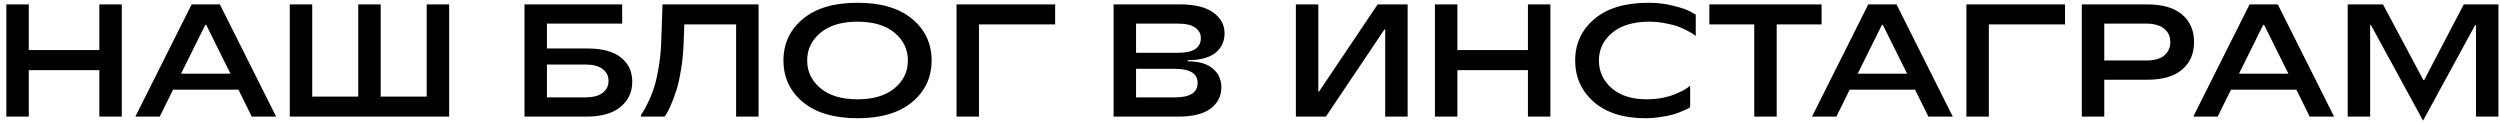
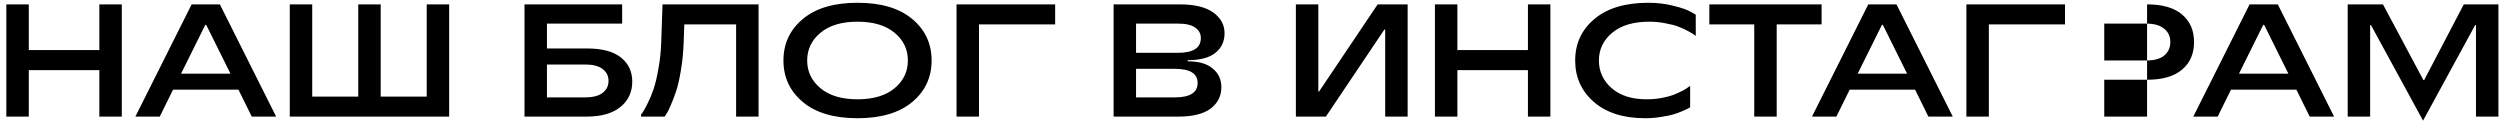
<svg xmlns="http://www.w3.org/2000/svg" width="343" height="17" viewBox="0 0 343 17" fill="none">
-   <path d="M13.63 0.6H16.71V16H13.63V9.62H3.95V16H0.87V0.6H3.95V6.87H13.63V0.6ZM34.544 16L32.718 12.304H23.742L21.916 16H18.572L26.294 0.6H30.166L37.888 16H34.544ZM24.842 10.104H31.618L28.296 3.416H28.164L24.842 10.104ZM39.757 16V0.6H42.837V13.25H49.151V0.6H52.231V13.25H58.545V0.6H61.625V16H39.757ZM80.542 6.65C82.61 6.65 84.157 7.061 85.184 7.882C86.225 8.703 86.746 9.811 86.746 11.204C86.746 12.641 86.203 13.8 85.118 14.68C84.047 15.56 82.485 16 80.432 16H71.962V0.6H85.36V3.24H75.042V6.65H80.542ZM80.256 13.36C81.341 13.36 82.148 13.155 82.676 12.744C83.219 12.333 83.49 11.783 83.49 11.094C83.49 10.419 83.219 9.877 82.676 9.466C82.148 9.055 81.341 8.85 80.256 8.85H75.042V13.36H80.256ZM87.948 16V15.736C88.021 15.648 88.109 15.523 88.212 15.362C88.329 15.201 88.535 14.827 88.828 14.24C89.136 13.639 89.407 12.993 89.642 12.304C89.891 11.6 90.119 10.661 90.324 9.488C90.544 8.315 90.676 7.075 90.72 5.77L90.896 0.6H104.074V16H100.994V3.35H93.888L93.8 5.77C93.756 7.119 93.631 8.395 93.426 9.598C93.235 10.786 93.015 11.754 92.766 12.502C92.517 13.25 92.267 13.903 92.018 14.46C91.783 15.017 91.585 15.413 91.424 15.648L91.182 16H87.948ZM125.155 13.998C123.381 15.479 120.88 16.22 117.653 16.22C114.427 16.22 111.926 15.479 110.151 13.998C108.377 12.517 107.489 10.617 107.489 8.3C107.489 5.983 108.377 4.083 110.151 2.602C111.926 1.121 114.427 0.38 117.653 0.38C120.88 0.38 123.381 1.121 125.155 2.602C126.93 4.083 127.817 5.983 127.817 8.3C127.817 10.617 126.93 12.517 125.155 13.998ZM112.571 12.106C113.789 13.118 115.483 13.624 117.653 13.624C119.824 13.624 121.518 13.118 122.735 12.106C123.953 11.094 124.561 9.825 124.561 8.3C124.561 6.775 123.953 5.506 122.735 4.494C121.518 3.482 119.824 2.976 117.653 2.976C115.483 2.976 113.789 3.482 112.571 4.494C111.354 5.506 110.745 6.775 110.745 8.3C110.745 9.825 111.354 11.094 112.571 12.106ZM131.237 16V0.6H144.767V3.35H134.317V16H131.237ZM162.95 8.41C164.461 8.41 165.605 8.74 166.382 9.4C167.174 10.045 167.57 10.903 167.57 11.974C167.57 13.177 167.079 14.152 166.096 14.9C165.113 15.633 163.625 16 161.63 16H152.786V0.6H161.85C163.903 0.6 165.443 0.974 166.47 1.722C167.497 2.47 168.01 3.416 168.01 4.56C168.01 5.689 167.585 6.591 166.734 7.266C165.898 7.926 164.637 8.256 162.95 8.256V8.41ZM161.63 3.24H155.866V7.244H161.63C163.713 7.244 164.754 6.569 164.754 5.22C164.754 4.619 164.497 4.142 163.984 3.79C163.485 3.423 162.701 3.24 161.63 3.24ZM161.19 13.36C163.273 13.36 164.314 12.7 164.314 11.38C164.314 10.089 163.273 9.444 161.19 9.444H155.866V13.36H161.19ZM177.794 16V0.6H180.874V12.546H180.984L189.014 0.6H193.128V16H190.048V4.054H189.938L181.908 16H177.794ZM209.632 0.6H212.712V16H209.632V9.62H199.952V16H196.872V0.6H199.952V6.87H209.632V0.6ZM225.728 16.22C222.751 16.22 220.404 15.479 218.688 13.998C216.972 12.502 216.114 10.603 216.114 8.3C216.114 5.983 216.994 4.083 218.754 2.602C220.514 1.121 222.986 0.38 226.168 0.38C227.386 0.38 228.53 0.519 229.6 0.798C230.686 1.062 231.47 1.333 231.954 1.612L232.658 2.008V4.934C232.6 4.875 232.504 4.802 232.372 4.714C232.255 4.626 231.991 4.472 231.58 4.252C231.17 4.032 230.737 3.834 230.282 3.658C229.828 3.482 229.234 3.328 228.5 3.196C227.782 3.049 227.041 2.976 226.278 2.976C224.108 2.976 222.414 3.482 221.196 4.494C219.979 5.506 219.37 6.775 219.37 8.3C219.37 9.811 219.957 11.079 221.13 12.106C222.304 13.118 223.895 13.624 225.904 13.624C226.608 13.624 227.298 13.565 227.972 13.448C228.647 13.316 229.212 13.162 229.666 12.986C230.121 12.795 230.524 12.612 230.876 12.436C231.228 12.245 231.485 12.084 231.646 11.952L231.888 11.776V14.702C231.83 14.746 231.742 14.805 231.624 14.878C231.507 14.937 231.25 15.054 230.854 15.23C230.458 15.406 230.04 15.56 229.6 15.692C229.16 15.824 228.588 15.941 227.884 16.044C227.18 16.161 226.462 16.22 225.728 16.22ZM249.922 0.6V3.35H243.762V16H240.682V3.35H234.522V0.6H249.922ZM264.577 16L262.751 12.304H253.775L251.949 16H248.605L256.327 0.6H260.199L267.921 16H264.577ZM254.875 10.104H261.651L258.329 3.416H258.197L254.875 10.104ZM269.79 16V0.6H283.32V3.35H272.87V16H269.79ZM294.578 0.6C296.69 0.6 298.289 1.062 299.374 1.986C300.474 2.91 301.024 4.171 301.024 5.77C301.024 7.369 300.474 8.63 299.374 9.554C298.289 10.478 296.69 10.94 294.578 10.94H288.704V16H285.624V0.6H294.578ZM294.468 8.3C295.553 8.3 296.375 8.073 296.932 7.618C297.489 7.149 297.768 6.533 297.768 5.77C297.768 5.007 297.489 4.399 296.932 3.944C296.375 3.475 295.553 3.24 294.468 3.24H288.704V8.3H294.468ZM316.892 16L315.066 12.304H306.09L304.264 16H300.92L308.642 0.6H312.514L320.236 16H316.892ZM307.19 10.104H313.966L310.644 3.416H310.512L307.19 10.104ZM332.444 16.55L325.294 3.438H325.184V16H322.104V0.6H326.944L332.488 10.984H332.598L338.032 0.6H342.784V16H339.704V3.438H339.594L332.444 16.55Z" fill="black" />
+   <path d="M13.63 0.6H16.71V16H13.63V9.62H3.95V16H0.87V0.6H3.95V6.87H13.63V0.6ZM34.544 16L32.718 12.304H23.742L21.916 16H18.572L26.294 0.6H30.166L37.888 16H34.544ZM24.842 10.104H31.618L28.296 3.416H28.164L24.842 10.104ZM39.757 16V0.6H42.837V13.25H49.151V0.6H52.231V13.25H58.545V0.6H61.625V16H39.757ZM80.542 6.65C82.61 6.65 84.157 7.061 85.184 7.882C86.225 8.703 86.746 9.811 86.746 11.204C86.746 12.641 86.203 13.8 85.118 14.68C84.047 15.56 82.485 16 80.432 16H71.962V0.6H85.36V3.24H75.042V6.65H80.542ZM80.256 13.36C81.341 13.36 82.148 13.155 82.676 12.744C83.219 12.333 83.49 11.783 83.49 11.094C83.49 10.419 83.219 9.877 82.676 9.466C82.148 9.055 81.341 8.85 80.256 8.85H75.042V13.36H80.256ZM87.948 16V15.736C88.021 15.648 88.109 15.523 88.212 15.362C88.329 15.201 88.535 14.827 88.828 14.24C89.136 13.639 89.407 12.993 89.642 12.304C89.891 11.6 90.119 10.661 90.324 9.488C90.544 8.315 90.676 7.075 90.72 5.77L90.896 0.6H104.074V16H100.994V3.35H93.888L93.8 5.77C93.756 7.119 93.631 8.395 93.426 9.598C93.235 10.786 93.015 11.754 92.766 12.502C92.517 13.25 92.267 13.903 92.018 14.46C91.783 15.017 91.585 15.413 91.424 15.648L91.182 16H87.948ZM125.155 13.998C123.381 15.479 120.88 16.22 117.653 16.22C114.427 16.22 111.926 15.479 110.151 13.998C108.377 12.517 107.489 10.617 107.489 8.3C107.489 5.983 108.377 4.083 110.151 2.602C111.926 1.121 114.427 0.38 117.653 0.38C120.88 0.38 123.381 1.121 125.155 2.602C126.93 4.083 127.817 5.983 127.817 8.3C127.817 10.617 126.93 12.517 125.155 13.998ZM112.571 12.106C113.789 13.118 115.483 13.624 117.653 13.624C119.824 13.624 121.518 13.118 122.735 12.106C123.953 11.094 124.561 9.825 124.561 8.3C124.561 6.775 123.953 5.506 122.735 4.494C121.518 3.482 119.824 2.976 117.653 2.976C115.483 2.976 113.789 3.482 112.571 4.494C111.354 5.506 110.745 6.775 110.745 8.3C110.745 9.825 111.354 11.094 112.571 12.106ZM131.237 16V0.6H144.767V3.35H134.317V16H131.237ZM162.95 8.41C164.461 8.41 165.605 8.74 166.382 9.4C167.174 10.045 167.57 10.903 167.57 11.974C167.57 13.177 167.079 14.152 166.096 14.9C165.113 15.633 163.625 16 161.63 16H152.786V0.6H161.85C163.903 0.6 165.443 0.974 166.47 1.722C167.497 2.47 168.01 3.416 168.01 4.56C168.01 5.689 167.585 6.591 166.734 7.266C165.898 7.926 164.637 8.256 162.95 8.256V8.41ZM161.63 3.24H155.866V7.244H161.63C163.713 7.244 164.754 6.569 164.754 5.22C164.754 4.619 164.497 4.142 163.984 3.79C163.485 3.423 162.701 3.24 161.63 3.24ZM161.19 13.36C163.273 13.36 164.314 12.7 164.314 11.38C164.314 10.089 163.273 9.444 161.19 9.444H155.866V13.36H161.19ZM177.794 16V0.6H180.874V12.546H180.984L189.014 0.6H193.128V16H190.048V4.054H189.938L181.908 16H177.794ZM209.632 0.6H212.712V16H209.632V9.62H199.952V16H196.872V0.6H199.952V6.87H209.632V0.6ZM225.728 16.22C222.751 16.22 220.404 15.479 218.688 13.998C216.972 12.502 216.114 10.603 216.114 8.3C216.114 5.983 216.994 4.083 218.754 2.602C220.514 1.121 222.986 0.38 226.168 0.38C227.386 0.38 228.53 0.519 229.6 0.798C230.686 1.062 231.47 1.333 231.954 1.612L232.658 2.008V4.934C232.6 4.875 232.504 4.802 232.372 4.714C232.255 4.626 231.991 4.472 231.58 4.252C231.17 4.032 230.737 3.834 230.282 3.658C229.828 3.482 229.234 3.328 228.5 3.196C227.782 3.049 227.041 2.976 226.278 2.976C224.108 2.976 222.414 3.482 221.196 4.494C219.979 5.506 219.37 6.775 219.37 8.3C219.37 9.811 219.957 11.079 221.13 12.106C222.304 13.118 223.895 13.624 225.904 13.624C226.608 13.624 227.298 13.565 227.972 13.448C228.647 13.316 229.212 13.162 229.666 12.986C230.121 12.795 230.524 12.612 230.876 12.436C231.228 12.245 231.485 12.084 231.646 11.952L231.888 11.776V14.702C231.83 14.746 231.742 14.805 231.624 14.878C231.507 14.937 231.25 15.054 230.854 15.23C230.458 15.406 230.04 15.56 229.6 15.692C229.16 15.824 228.588 15.941 227.884 16.044C227.18 16.161 226.462 16.22 225.728 16.22ZM249.922 0.6V3.35H243.762V16H240.682V3.35H234.522V0.6H249.922ZM264.577 16L262.751 12.304H253.775L251.949 16H248.605L256.327 0.6H260.199L267.921 16H264.577ZM254.875 10.104H261.651L258.329 3.416H258.197L254.875 10.104ZM269.79 16V0.6H283.32V3.35H272.87V16H269.79ZM294.578 0.6C296.69 0.6 298.289 1.062 299.374 1.986C300.474 2.91 301.024 4.171 301.024 5.77C301.024 7.369 300.474 8.63 299.374 9.554C298.289 10.478 296.69 10.94 294.578 10.94H288.704V16H285.624H294.578ZM294.468 8.3C295.553 8.3 296.375 8.073 296.932 7.618C297.489 7.149 297.768 6.533 297.768 5.77C297.768 5.007 297.489 4.399 296.932 3.944C296.375 3.475 295.553 3.24 294.468 3.24H288.704V8.3H294.468ZM316.892 16L315.066 12.304H306.09L304.264 16H300.92L308.642 0.6H312.514L320.236 16H316.892ZM307.19 10.104H313.966L310.644 3.416H310.512L307.19 10.104ZM332.444 16.55L325.294 3.438H325.184V16H322.104V0.6H326.944L332.488 10.984H332.598L338.032 0.6H342.784V16H339.704V3.438H339.594L332.444 16.55Z" fill="black" />
</svg>